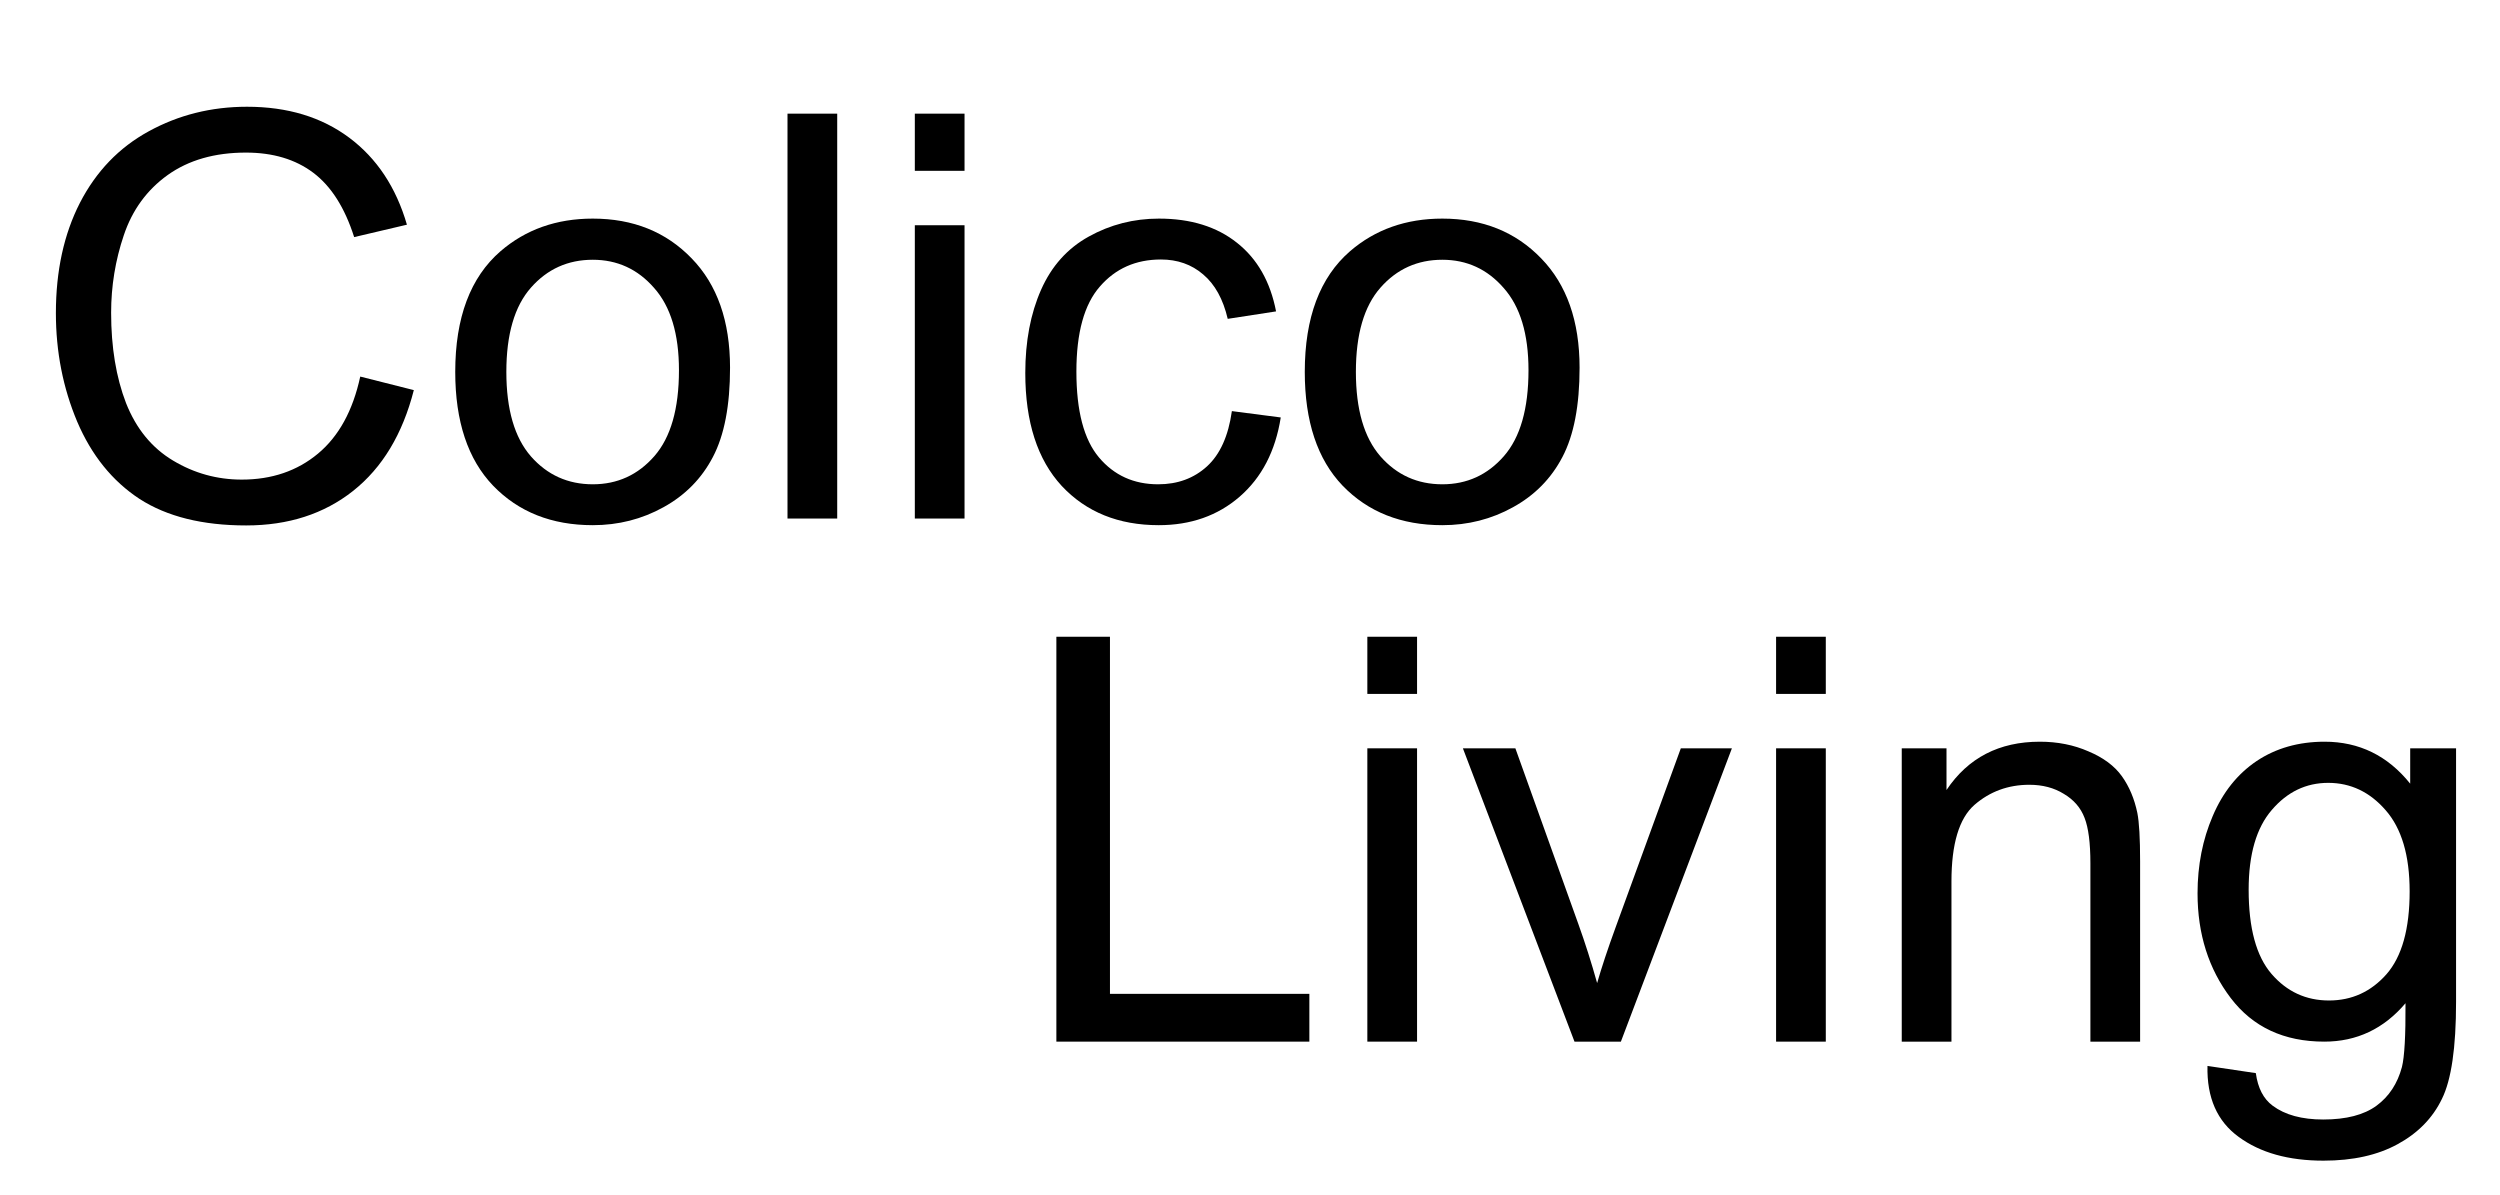
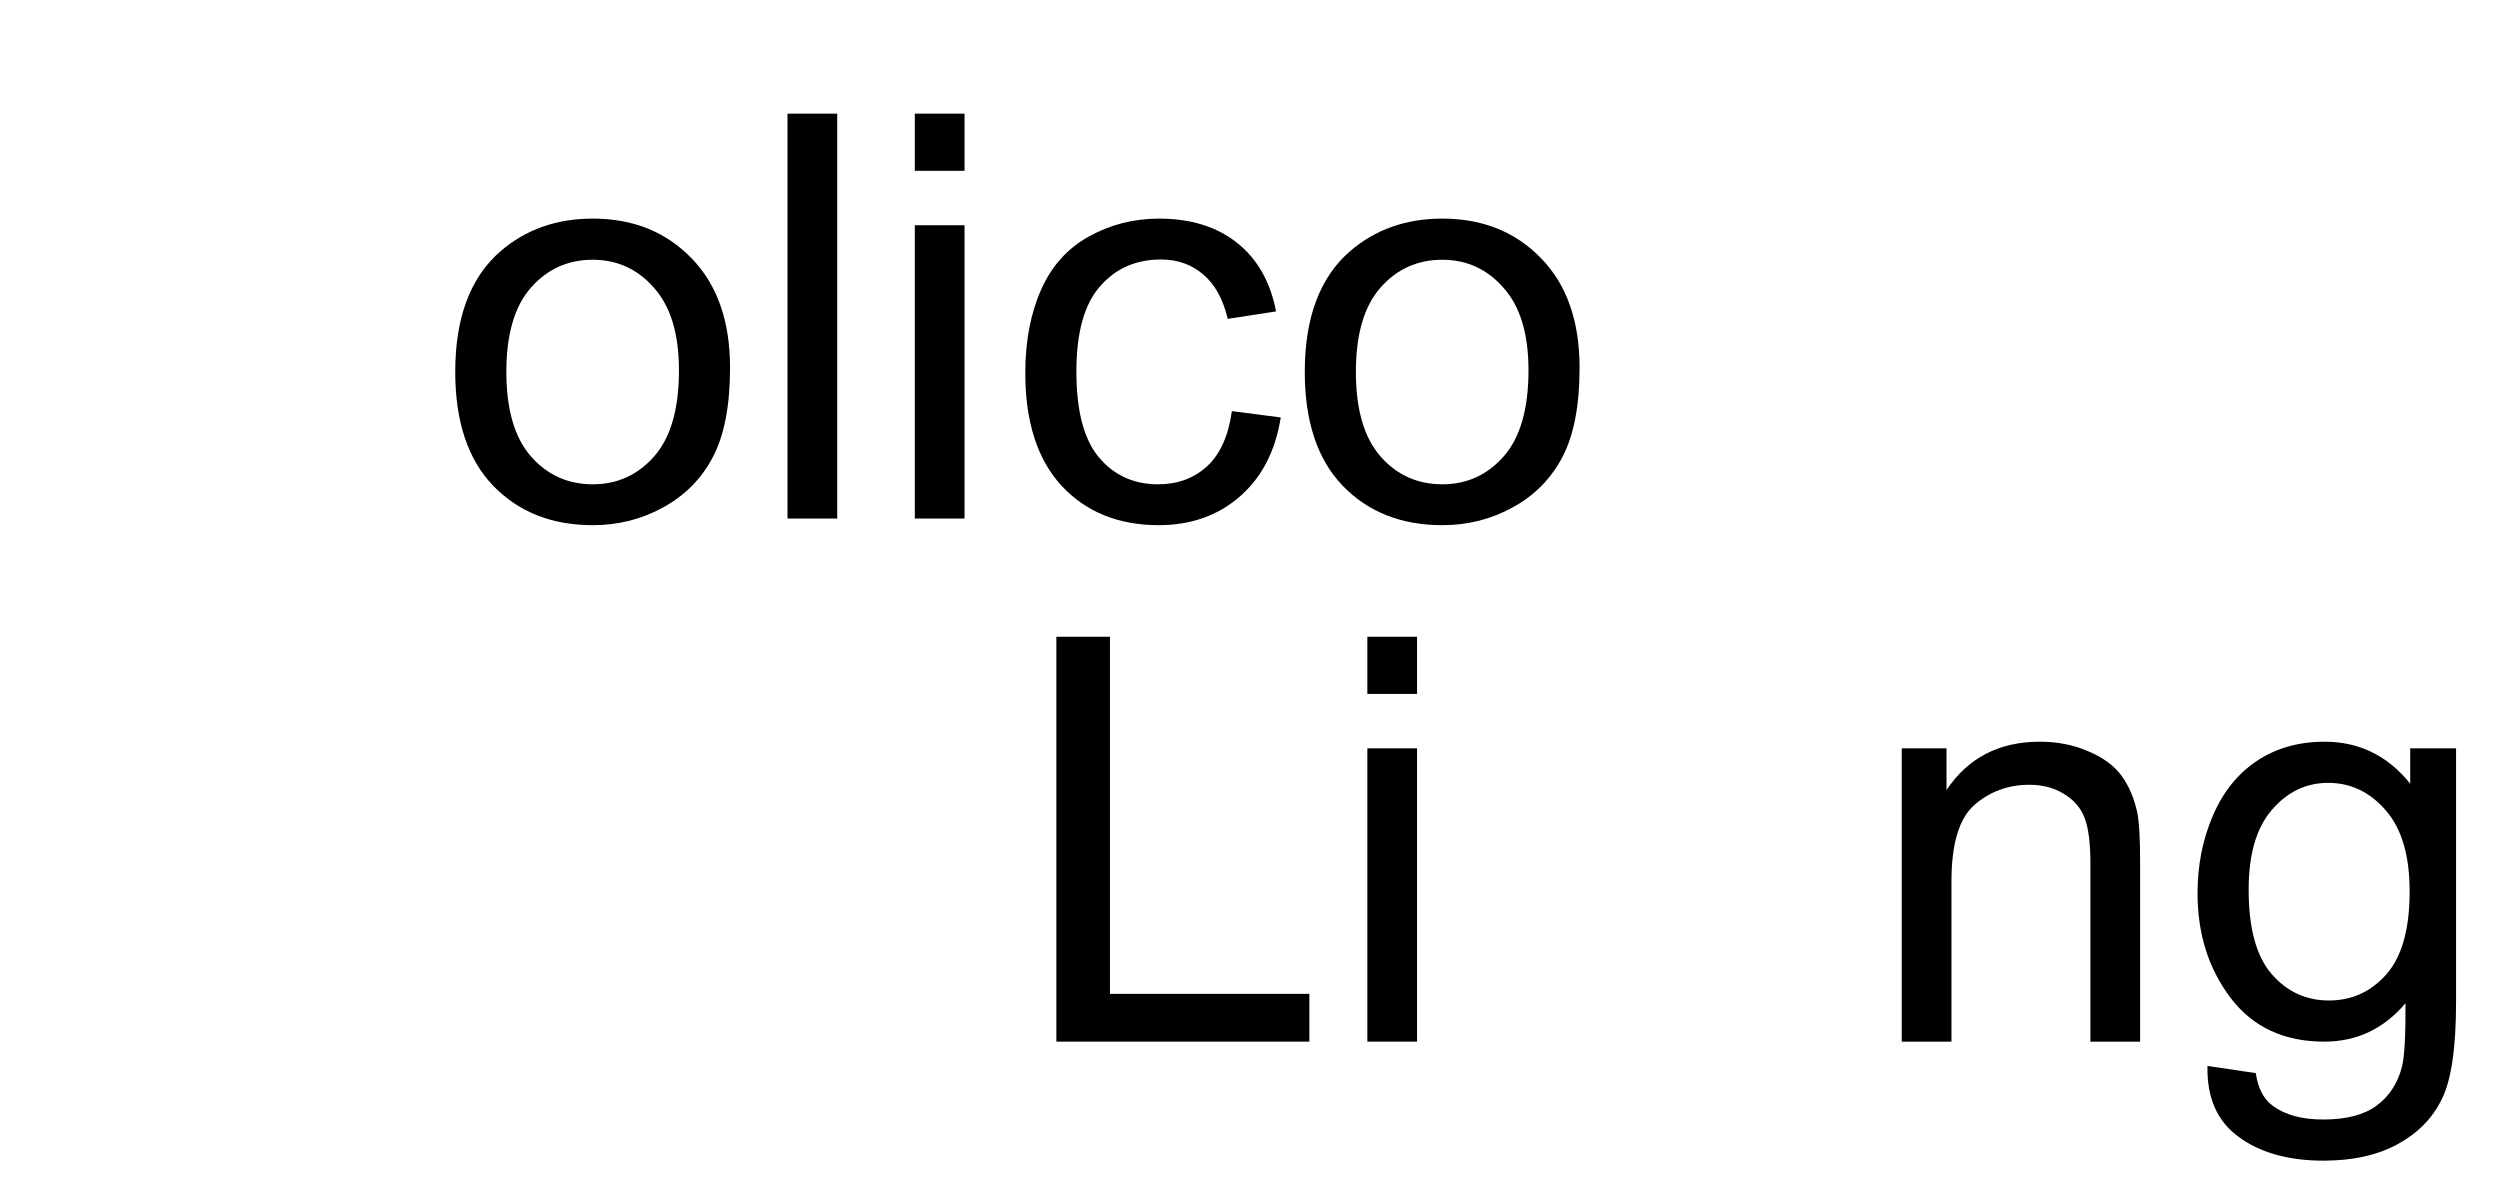
<svg xmlns="http://www.w3.org/2000/svg" width="113" height="54" viewBox="0 0 113 54" fill="none">
  <g id="colico-logo">
    <g id="Vector">
-       <path d="M16.283 17.021L18.705 17.633C18.197 19.622 17.282 21.141 15.959 22.19C14.644 23.23 13.033 23.75 11.127 23.75C9.155 23.75 7.549 23.351 6.309 22.552C5.077 21.744 4.137 20.579 3.488 19.056C2.847 17.533 2.526 15.898 2.526 14.15C2.526 12.245 2.888 10.584 3.612 9.169C4.345 7.746 5.381 6.669 6.721 5.936C8.069 5.196 9.55 4.825 11.165 4.825C12.996 4.825 14.535 5.291 15.784 6.223C17.032 7.155 17.902 8.466 18.393 10.156L16.008 10.717C15.584 9.386 14.968 8.416 14.161 7.809C13.354 7.201 12.338 6.897 11.115 6.897C9.708 6.897 8.531 7.234 7.582 7.909C6.642 8.583 5.98 9.49 5.597 10.63C5.214 11.762 5.023 12.931 5.023 14.138C5.023 15.694 5.248 17.055 5.697 18.22C6.155 19.377 6.862 20.242 7.819 20.816C8.776 21.391 9.812 21.678 10.928 21.678C12.284 21.678 13.433 21.287 14.373 20.504C15.313 19.722 15.95 18.561 16.283 17.021Z" fill="black" />
      <path d="M20.577 16.809C20.577 14.354 21.26 12.536 22.625 11.354C23.765 10.372 25.155 9.881 26.794 9.881C28.617 9.881 30.106 10.48 31.263 11.679C32.42 12.869 32.998 14.517 32.998 16.622C32.998 18.328 32.74 19.672 32.224 20.654C31.717 21.628 30.972 22.385 29.99 22.926C29.016 23.467 27.951 23.738 26.794 23.738C24.938 23.738 23.436 23.142 22.288 21.952C21.147 20.762 20.577 19.048 20.577 16.809ZM22.887 16.809C22.887 18.507 23.257 19.78 23.998 20.629C24.738 21.47 25.671 21.89 26.794 21.89C27.909 21.89 28.837 21.465 29.578 20.617C30.319 19.768 30.689 18.474 30.689 16.734C30.689 15.095 30.314 13.855 29.565 13.014C28.825 12.165 27.901 11.741 26.794 11.741C25.671 11.741 24.738 12.161 23.998 13.002C23.257 13.842 22.887 15.111 22.887 16.809Z" fill="black" />
      <path d="M35.595 23.438V5.137H37.842V23.438H35.595Z" fill="black" />
      <path d="M41.35 7.721V5.137H43.597V7.721H41.35ZM41.35 23.438V10.181H43.597V23.438H41.35Z" fill="black" />
      <path d="M55.681 18.582L57.89 18.869C57.649 20.392 57.029 21.586 56.03 22.452C55.04 23.309 53.821 23.738 52.373 23.738C50.558 23.738 49.098 23.147 47.991 21.965C46.892 20.775 46.343 19.073 46.343 16.859C46.343 15.428 46.58 14.175 47.055 13.102C47.529 12.028 48.249 11.225 49.214 10.692C50.188 10.151 51.245 9.881 52.385 9.881C53.825 9.881 55.002 10.247 55.918 10.979C56.833 11.704 57.42 12.736 57.678 14.075L55.493 14.412C55.285 13.522 54.915 12.852 54.382 12.403C53.858 11.953 53.221 11.729 52.472 11.729C51.34 11.729 50.421 12.136 49.714 12.952C49.006 13.759 48.653 15.041 48.653 16.797C48.653 18.578 48.994 19.872 49.676 20.679C50.358 21.486 51.249 21.89 52.347 21.89C53.23 21.89 53.966 21.619 54.557 21.079C55.148 20.538 55.523 19.705 55.681 18.582Z" fill="black" />
      <path d="M58.976 16.809C58.976 14.354 59.659 12.536 61.023 11.354C62.164 10.372 63.553 9.881 65.193 9.881C67.016 9.881 68.505 10.48 69.662 11.679C70.819 12.869 71.397 14.517 71.397 16.622C71.397 18.328 71.139 19.672 70.623 20.654C70.115 21.628 69.371 22.385 68.389 22.926C67.415 23.467 66.35 23.738 65.193 23.738C63.337 23.738 61.835 23.142 60.686 21.952C59.546 20.762 58.976 19.048 58.976 16.809ZM61.286 16.809C61.286 18.507 61.656 19.78 62.397 20.629C63.137 21.47 64.069 21.89 65.193 21.89C66.308 21.89 67.236 21.465 67.977 20.617C68.717 19.768 69.088 18.474 69.088 16.734C69.088 15.095 68.713 13.855 67.964 13.014C67.224 12.165 66.3 11.741 65.193 11.741C64.069 11.741 63.137 12.161 62.397 13.002C61.656 13.842 61.286 15.111 61.286 16.809Z" fill="black" />
      <path d="M47.748 47.082V28.781H50.17V44.922H59.183V47.082H47.748Z" fill="black" />
      <path d="M61.804 31.365V28.781H64.051V31.365H61.804ZM61.804 47.082V33.824H64.051V47.082H61.804Z" fill="black" />
-       <path d="M71.167 47.082L66.123 33.824H68.495L71.341 41.764C71.649 42.621 71.932 43.511 72.19 44.435C72.39 43.736 72.669 42.895 73.027 41.913L75.973 33.824H78.282L73.264 47.082H71.167Z" fill="black" />
-       <path d="M80.279 31.365V28.781H82.526V31.365H80.279ZM80.279 47.082V33.824H82.526V47.082H80.279Z" fill="black" />
      <path d="M85.959 47.082V33.824H87.982V35.709C88.955 34.253 90.362 33.525 92.201 33.525C93 33.525 93.732 33.67 94.398 33.962C95.072 34.245 95.576 34.619 95.909 35.085C96.242 35.551 96.475 36.105 96.608 36.745C96.691 37.161 96.733 37.89 96.733 38.93V47.082H94.486V39.017C94.486 38.102 94.398 37.419 94.223 36.97C94.049 36.512 93.737 36.15 93.287 35.884C92.846 35.609 92.326 35.472 91.727 35.472C90.77 35.472 89.942 35.776 89.243 36.383C88.552 36.991 88.206 38.144 88.206 39.841V47.082H85.959Z" fill="black" />
      <path d="M99.778 48.18L101.963 48.505C102.055 49.179 102.308 49.67 102.725 49.978C103.282 50.394 104.044 50.602 105.009 50.602C106.049 50.602 106.852 50.394 107.418 49.978C107.984 49.562 108.367 48.979 108.567 48.23C108.683 47.772 108.737 46.811 108.729 45.346C107.747 46.503 106.524 47.082 105.059 47.082C103.236 47.082 101.826 46.424 100.827 45.109C99.829 43.794 99.329 42.217 99.329 40.378C99.329 39.113 99.558 37.948 100.016 36.883C100.473 35.809 101.135 34.981 102.001 34.398C102.874 33.816 103.898 33.525 105.071 33.525C106.636 33.525 107.926 34.157 108.941 35.422V33.824H111.014V45.284C111.014 47.348 110.801 48.809 110.377 49.666C109.961 50.531 109.295 51.214 108.38 51.713C107.472 52.212 106.353 52.462 105.022 52.462C103.44 52.462 102.163 52.104 101.189 51.388C100.215 50.681 99.745 49.612 99.778 48.18ZM101.639 40.216C101.639 41.955 101.984 43.224 102.675 44.023C103.365 44.822 104.231 45.222 105.271 45.222C106.303 45.222 107.169 44.826 107.868 44.036C108.567 43.237 108.916 41.988 108.916 40.291C108.916 38.668 108.554 37.444 107.83 36.62C107.115 35.797 106.249 35.385 105.234 35.385C104.235 35.385 103.386 35.792 102.687 36.608C101.988 37.415 101.639 38.618 101.639 40.216Z" fill="black" />
    </g>
  </g>
</svg>